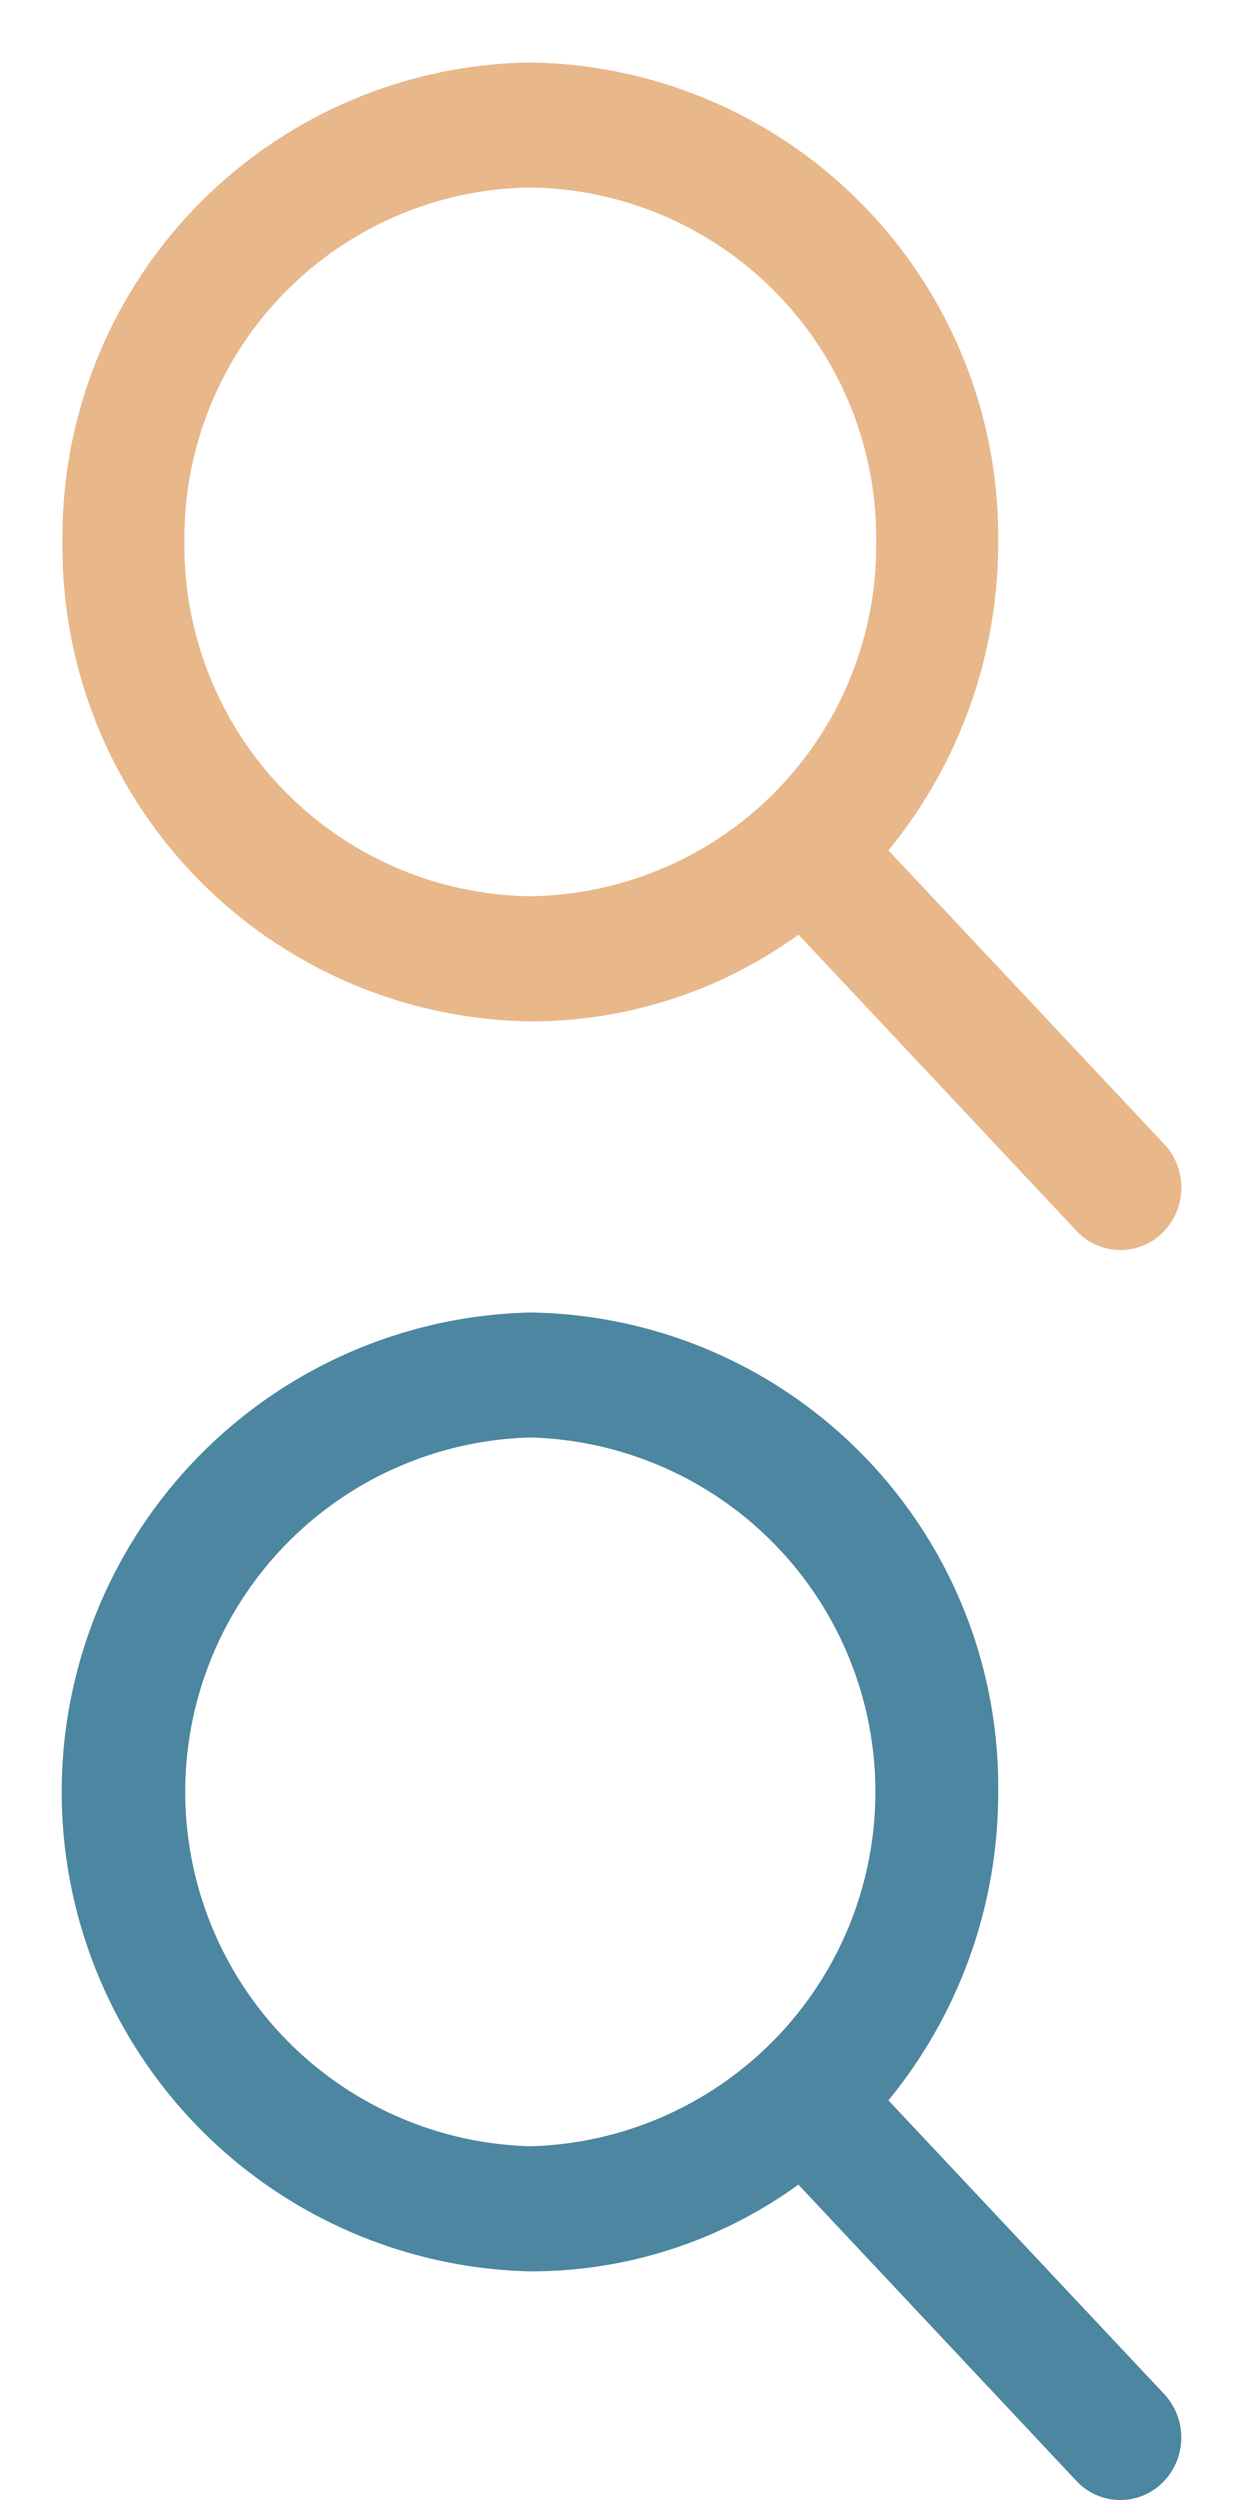
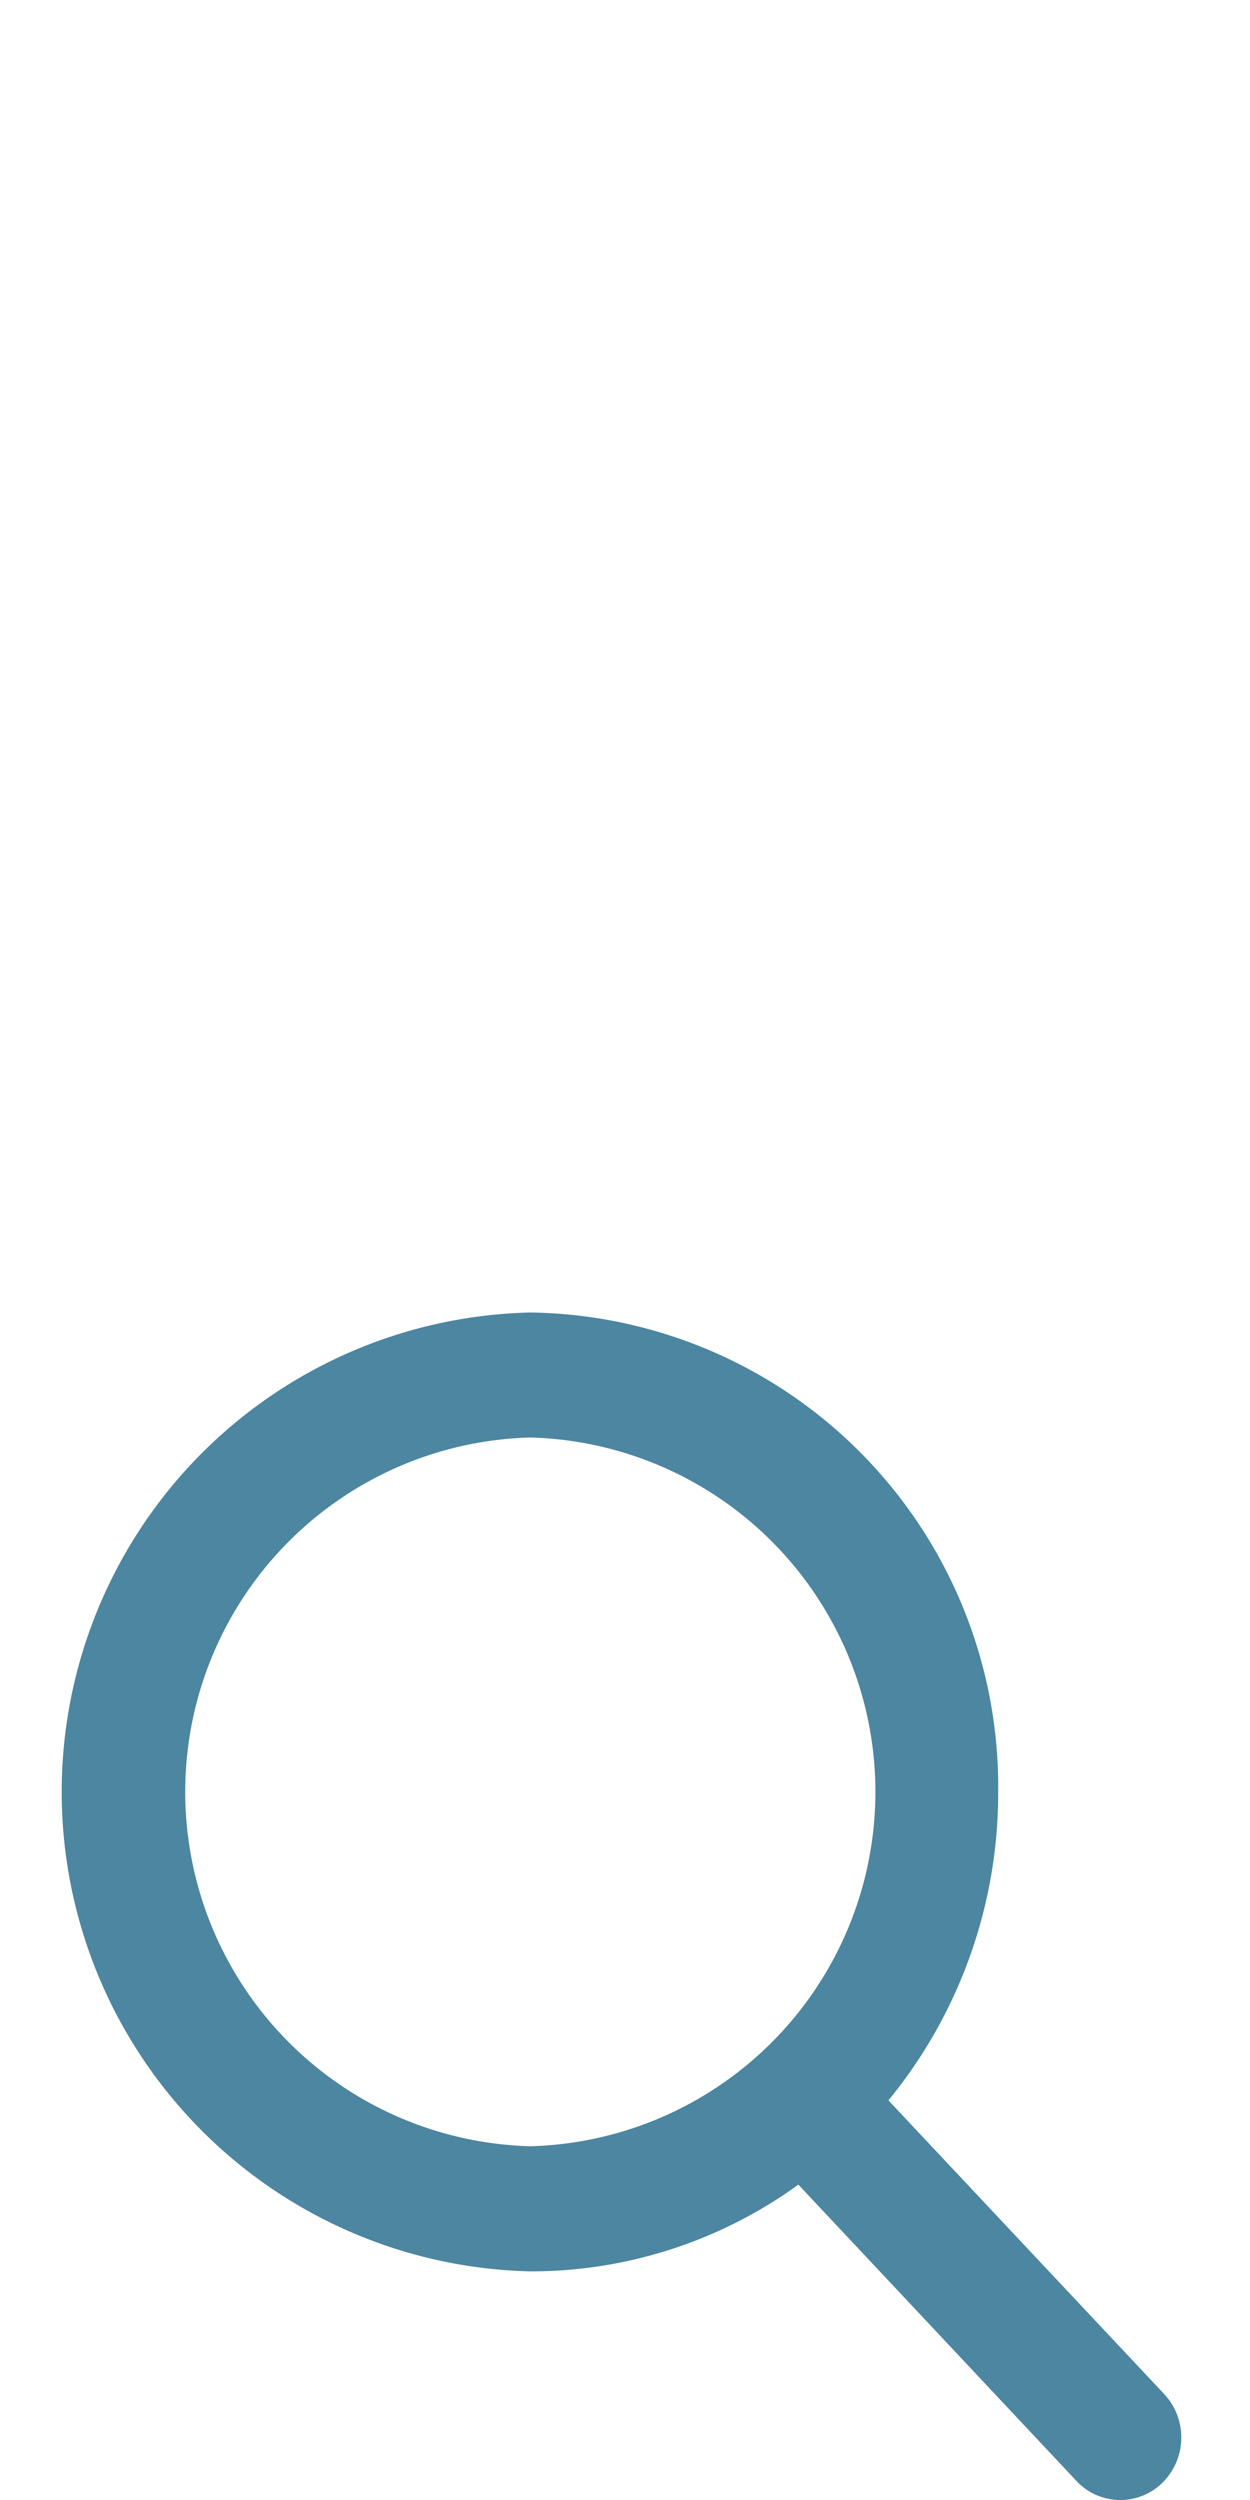
<svg xmlns="http://www.w3.org/2000/svg" width="20" height="40" viewBox="0 0 20 40">
  <defs>
    <style>
      .cls-1 {
        fill: #e8b78a;
      }

      .cls-1, .cls-2 {
        fill-rule: evenodd;
      }

      .cls-2 {
        fill: #4c86a0;
      }
    </style>
  </defs>
-   <path id="Forma_1" data-name="Forma 1" class="cls-1" d="M18.628,18.306l-4.413-4.7a7.76,7.76,0,0,0,1.756-4.932A7.589,7.589,0,0,0,8.485,1,7.589,7.589,0,0,0,1,8.671a7.589,7.589,0,0,0,7.487,7.671,7.285,7.285,0,0,0,4.289-1.388l4.447,4.739a0.96,0.96,0,0,0,1.381.028A1.019,1.019,0,0,0,18.628,18.306ZM8.485,3a5.609,5.609,0,0,1,5.534,5.67,5.609,5.609,0,0,1-5.534,5.67,5.609,5.609,0,0,1-5.534-5.67A5.609,5.609,0,0,1,8.485,3Z" />
  <path id="Forma_1_copy" data-name="Forma 1 copy" class="cls-2" d="M18.628,38.306l-4.413-4.7a7.76,7.76,0,0,0,1.756-4.932A7.589,7.589,0,0,0,8.485,21a7.673,7.673,0,0,0,0,15.342,7.285,7.285,0,0,0,4.289-1.388l4.447,4.739a0.96,0.96,0,0,0,1.381.028A1.019,1.019,0,0,0,18.628,38.306ZM8.485,23a5.672,5.672,0,0,1,0,11.34A5.672,5.672,0,0,1,8.485,23Z" />
</svg>